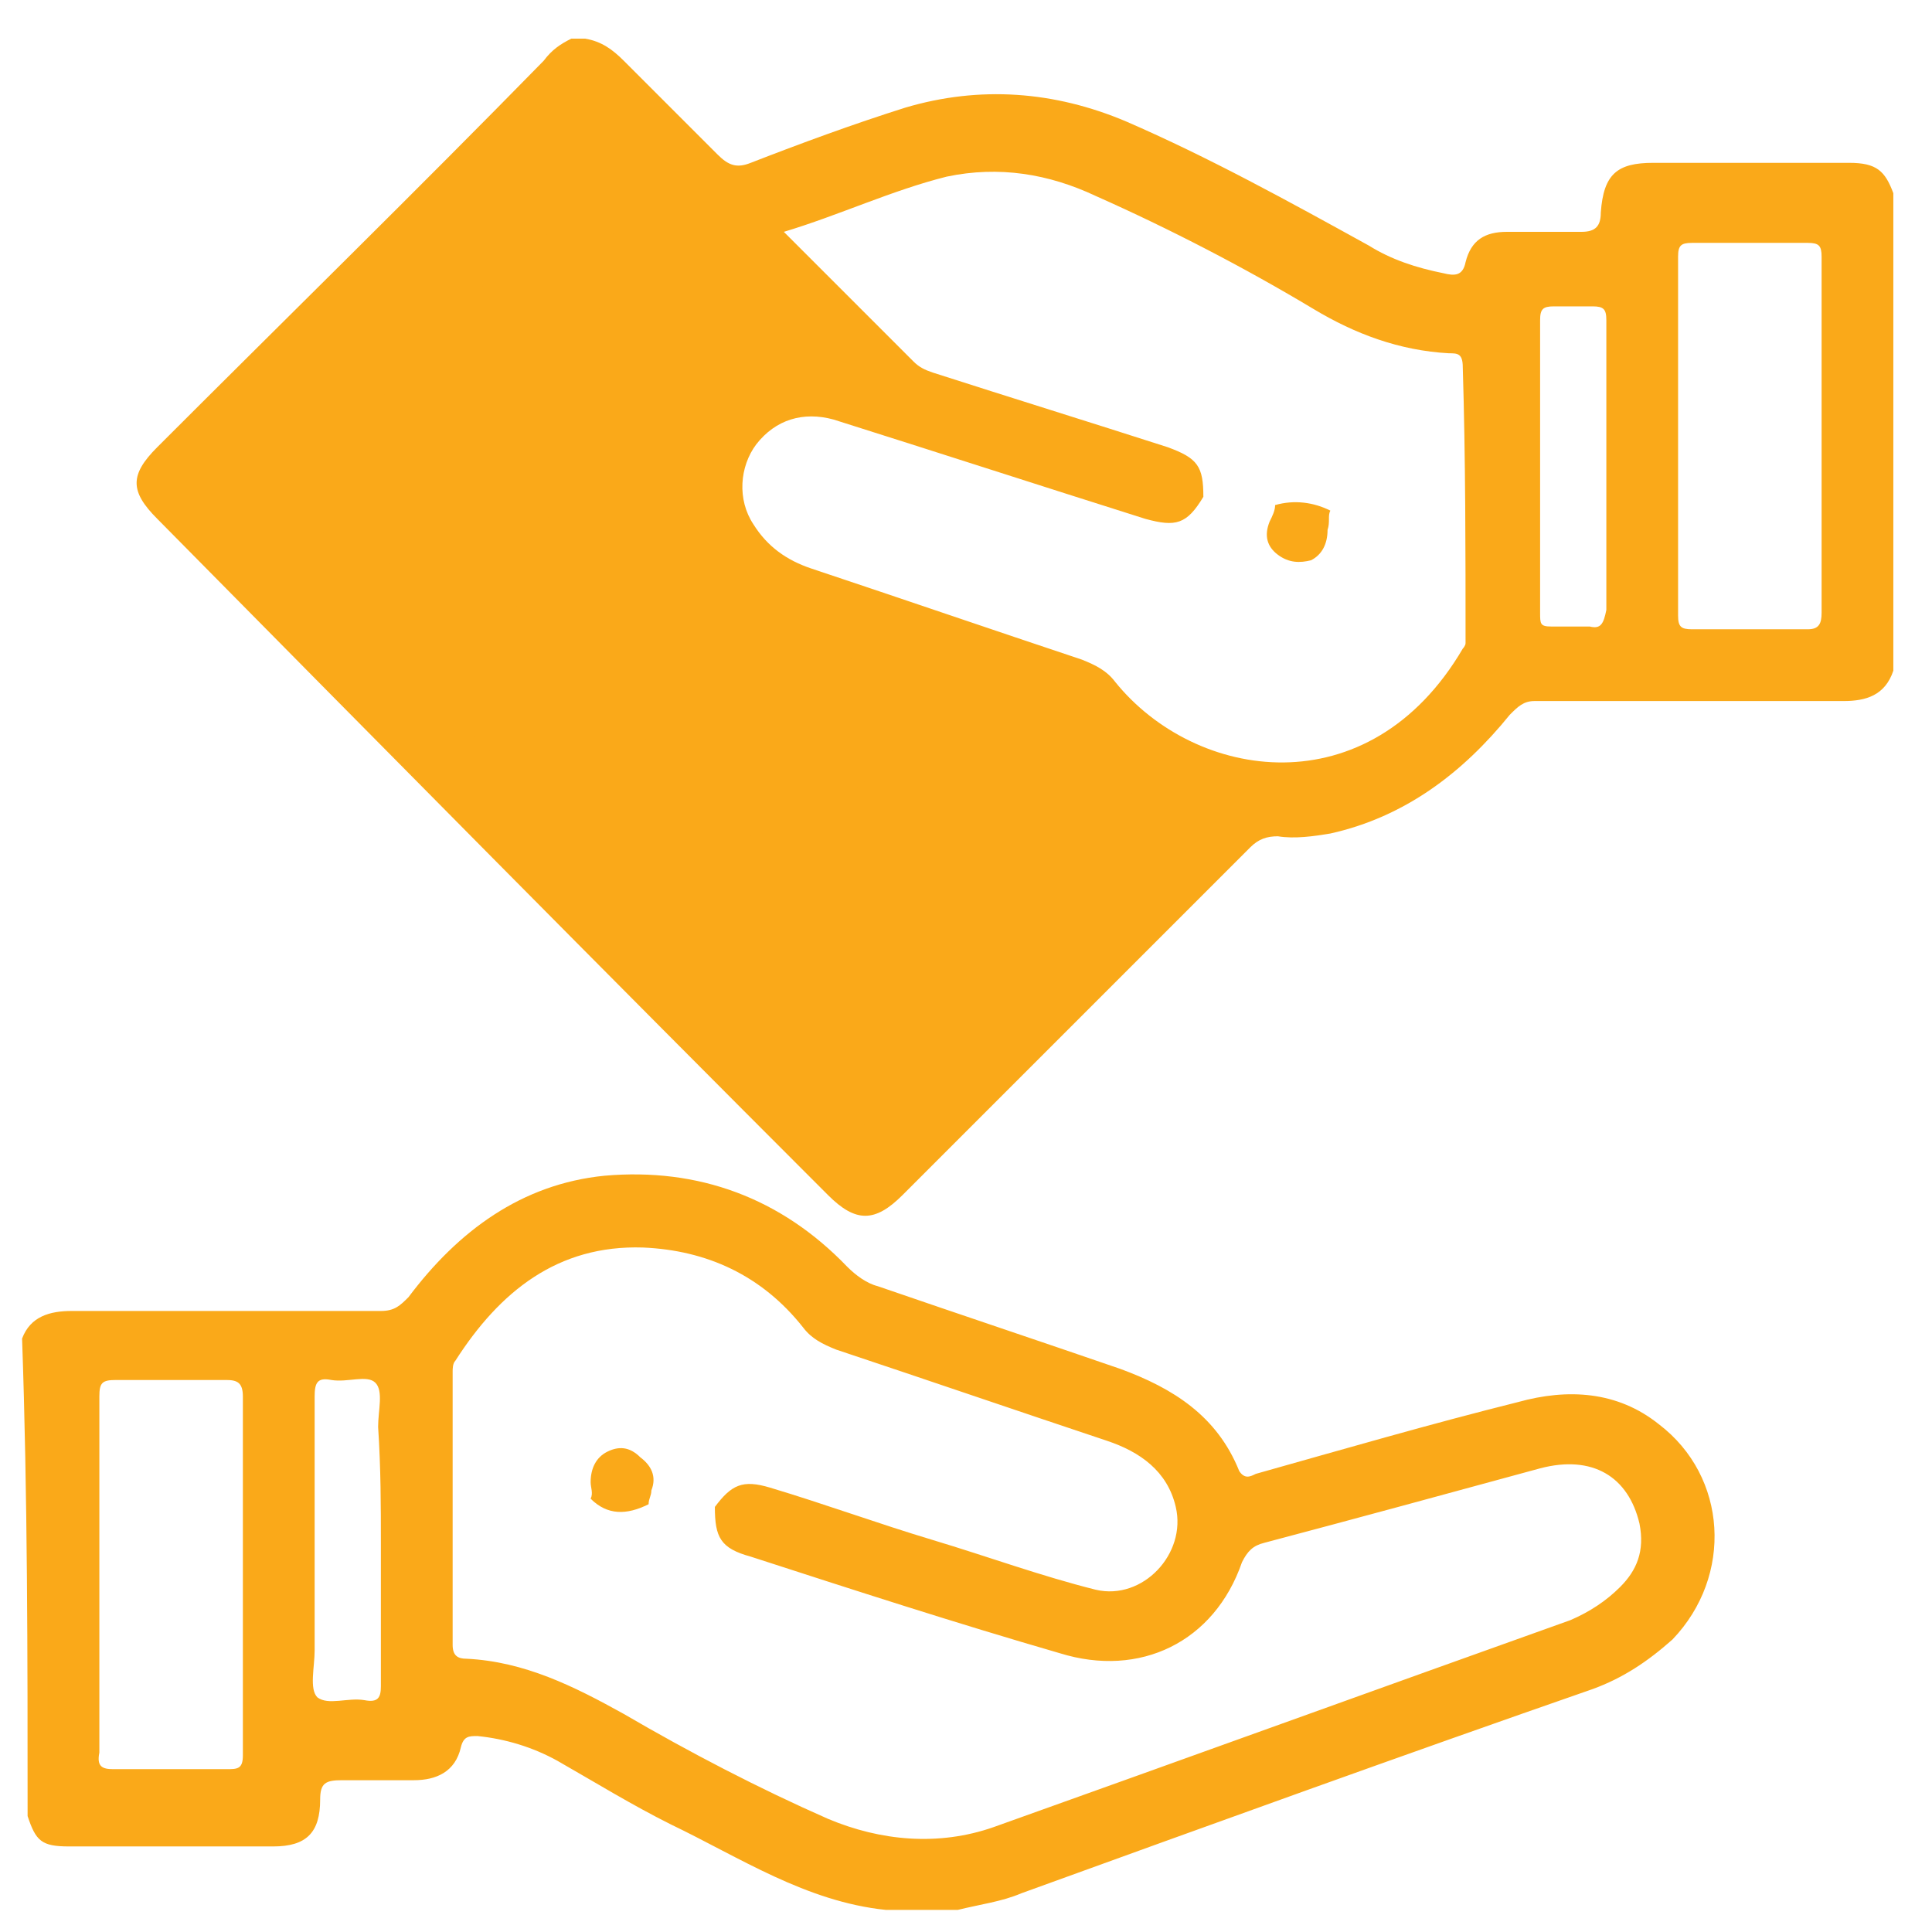
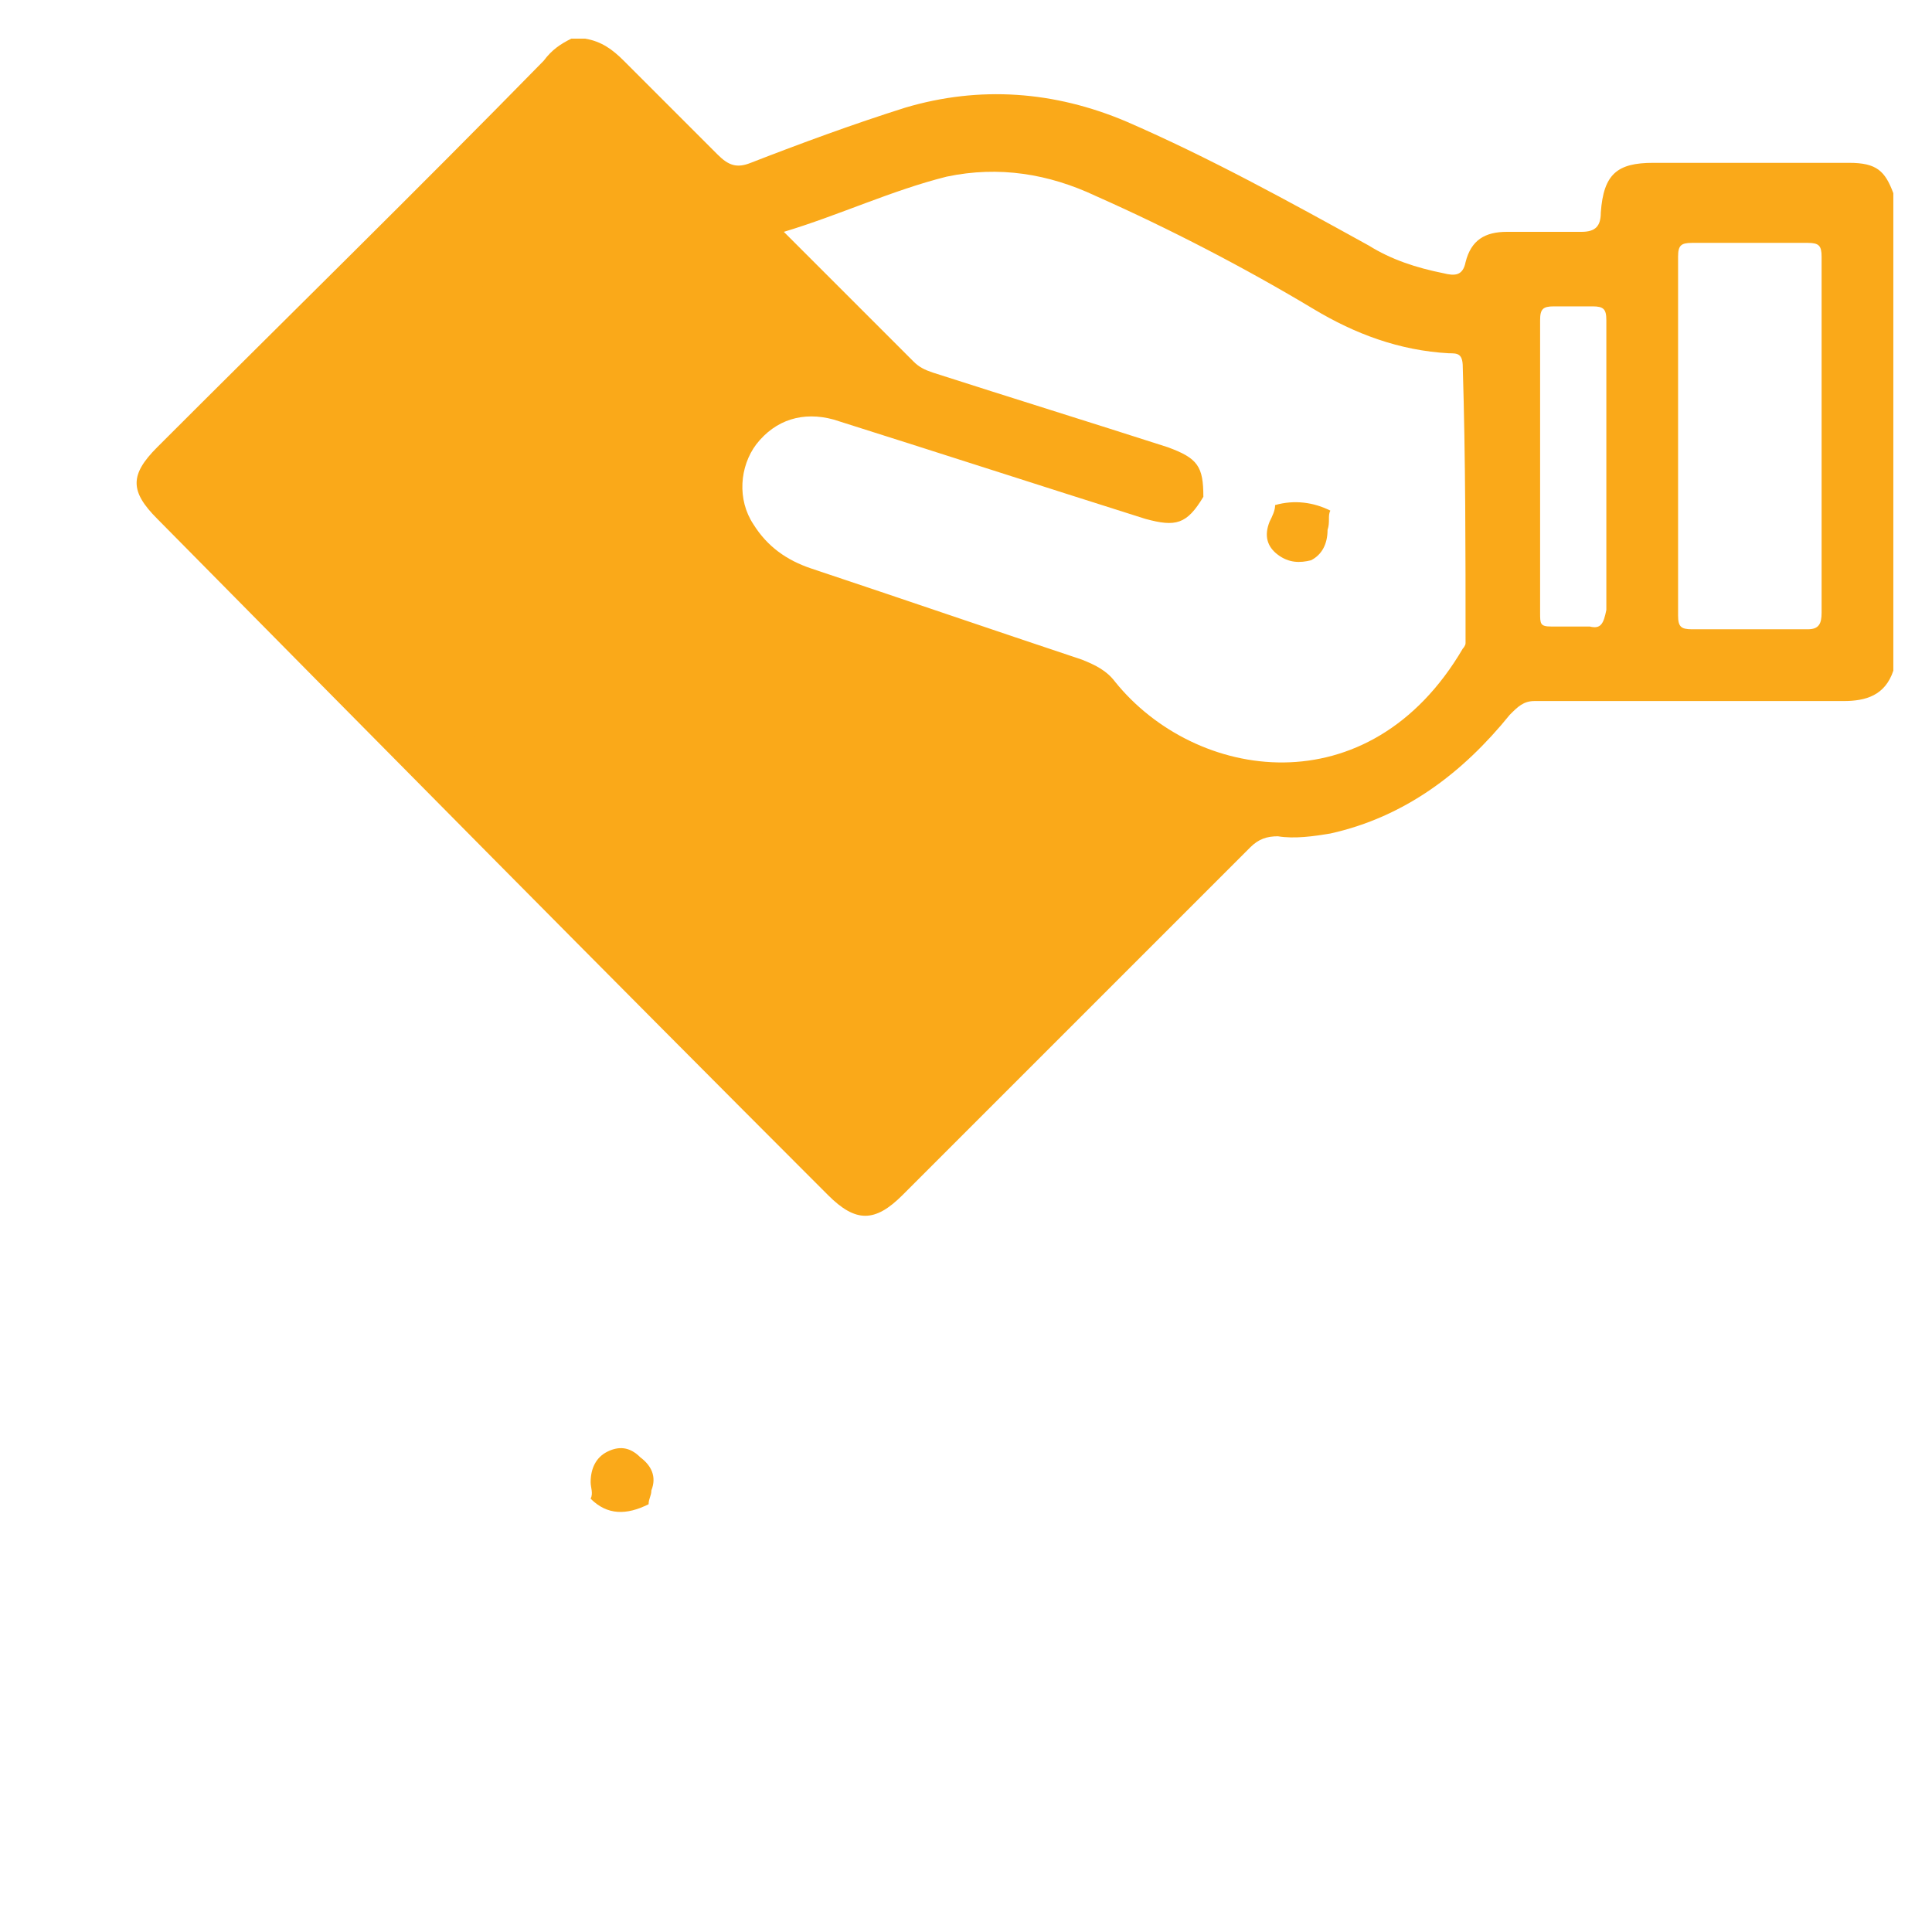
<svg xmlns="http://www.w3.org/2000/svg" version="1.1" id="Layer_1" x="0px" y="0px" width="70px" height="70px" viewBox="0 0 70 70" enable-background="new 0 0 70 70" xml:space="preserve">
  <g>
    <path fill="#FAA919" d="M48.2,18.5c-0.601-0.3-1.3-0.4-2-0.2c0,0.2-0.101,0.4-0.2,0.6c-0.2,0.5-0.1,0.9,0.3,1.2   c0.4,0.3,0.8,0.3,1.2,0.2c0.4-0.2,0.6-0.6,0.6-1.1C48.2,18.9,48.1,18.7,48.2,18.5z" />
    <path fill="#FAA919" d="M67,5.9c-2.4,0-4.8,0-7.1,0C58.6,5.9,58.1,6.3,58,7.7c0,0.5-0.2,0.7-0.7,0.7c-0.899,0-1.8,0-2.7,0   c-0.8,0-1.3,0.3-1.5,1.1C53,10,52.7,10,52.3,9.9c-1-0.2-1.899-0.5-2.7-1c-2.899-1.6-5.8-3.2-8.8-4.5c-2.6-1.1-5.3-1.3-8-0.5   c-1.9,0.6-3.8,1.3-5.6,2C26.7,6.1,26.4,6,26,5.6c-1.1-1.1-2.2-2.2-3.4-3.4c-0.4-0.4-0.8-0.7-1.4-0.8c-0.2,0-0.4,0-0.5,0   c-0.4,0.2-0.7,0.4-1,0.8c-4.6,4.7-9.3,9.3-14,14c-1,1-1,1.6,0,2.6C13.8,27,21.9,35.2,30,43.3c1,1,1.7,1,2.7,0   c4.2-4.2,8.399-8.4,12.6-12.6c0.3-0.3,0.601-0.4,1-0.4c0.601,0.1,1.3,0,1.9-0.1c2.7-0.6,4.8-2.2,6.5-4.3c0.3-0.3,0.5-0.5,0.899-0.5   c3.7,0,7.5,0,11.2,0c0.8,0,1.5-0.2,1.8-1.1c0-5.8,0-11.5,0-17.3C68.3,6.2,68,5.9,67,5.9z M53.1,23.3c0,0.1-0.1,0.2-0.1,0.2   c-3.4,5.8-9.7,4.8-12.6,1.2c-0.301-0.4-0.7-0.6-1.2-0.8c-3.3-1.1-6.5-2.2-9.8-3.3c-0.9-0.3-1.6-0.8-2.1-1.6   c-0.6-0.9-0.5-2.1,0.1-2.9c0.7-0.9,1.7-1.2,2.8-0.9c3.8,1.2,7.5,2.4,11.3,3.6c1.1,0.3,1.5,0.2,2.1-0.8c0-1.1-0.199-1.4-1.3-1.8   c-2.8-0.9-5.7-1.8-8.5-2.7c-0.3-0.1-0.5-0.2-0.7-0.4c-1.5-1.5-3-3-4.5-4.5c-0.1-0.1-0.1-0.1-0.2-0.2c2-0.6,3.9-1.5,5.9-2   C36.2,6,38,6.3,39.7,7.1c2.7,1.2,5.399,2.6,7.899,4.1c1.5,0.9,3.101,1.5,4.9,1.6c0.3,0,0.5,0,0.5,0.5C53.1,16.6,53.1,20,53.1,23.3z    M57.6,22.7c-0.5,0-0.899,0-1.399,0c-0.4,0-0.4-0.1-0.4-0.5c0-3.5,0-7.1,0-10.6c0-0.4,0.101-0.5,0.5-0.5c0.5,0,0.9,0,1.4,0   c0.399,0,0.5,0.1,0.5,0.5c0,1.8,0,3.5,0,5.3c0,1.7,0,3.5,0,5.2C58.1,22.6,58,22.8,57.6,22.7z M66,22.2c0,0.4-0.1,0.6-0.5,0.6   c-1.4,0-2.8,0-4.2,0c-0.399,0-0.5-0.1-0.5-0.5c0-4.3,0-8.7,0-13c0-0.4,0.101-0.5,0.5-0.5c1.4,0,2.8,0,4.2,0c0.4,0,0.5,0.1,0.5,0.5   c0,2.2,0,4.3,0,6.5C66,18,66,20,66,22.2z" />
  </g>
  <g>
    <path fill="#FAA919" d="M28.8,12.5c-1.1,0.3-2.1,0.7-2.8,1.4c-0.1,0.1-0.2,0.2-0.3,0.3c-0.5,1-1.5,1.4-2.5,1.8   c-3.2,1.3-5,4.7-4.4,8c0.6,3.5,3.4,6.1,6.9,6.3c3.3,0.3,6.5-1.8,7.6-5c0.2-0.4,0.3-0.6,0.8-0.4c1.1,0.4,2.2,0.8,3.4,1.1   c0.4,0.1,0.5,0.3,0.4,0.7c-0.4,2.1,0.1,4,1.199,5.8c0.2,0.3,0.2,0.5-0.1,0.7c-0.8,0.8-1.6,1.6-2.4,2.399   C36.4,35.9,36.2,35.9,35.9,35.7c-3-1.8-6-1.8-9,0c-0.3,0.2-0.5,0.1-0.8-0.101c-4.2-4.3-8.5-8.5-12.7-12.7c-0.3-0.3-0.3-0.4-0.1-0.8   c1.8-3,1.8-6,0-9c-0.2-0.3-0.2-0.5,0.1-0.8c0.8-0.7,1.5-1.5,2.3-2.3c0.3-0.3,0.5-0.3,0.9-0.1c2.6,1.6,5.3,1.7,8,0.5   c0.1,0,0.2-0.1,0.3-0.1c1.1-0.6,1.1-0.6,2,0.3C27.4,11.2,28,11.8,28.8,12.5z" />
    <path fill="#FAA919" d="M21.3,22.6c0.1-1.7,0.9-3.2,2.6-4.1c0.2-0.1,0.4-0.3,0.5,0.2c0.5,2.2,1.9,3.5,4,4.3   c0.7,0.3,1.4,0.5,2.1,0.7c0.5,0.1,0.5,0.4,0.4,0.8c-0.8,2.2-3.1,3.6-5.5,3.1C23,27.2,21.3,25.1,21.3,22.6z" />
-     <path fill="#FAA919" d="M11.1,14.6c1.2,1.8,1.2,4.2,0,6c-0.9-0.9-1.8-1.8-2.7-2.7c-0.2-0.2-0.1-0.4,0-0.5   C9.3,16.4,10.1,15.5,11.1,14.6z" />
-     <path fill="#FAA919" d="M31.4,37c0.9,0.1,1.8,0.2,2.6,0.6c0.3,0.2,0.3,0.301,0.1,0.601c-0.8,0.8-1.6,1.6-2.4,2.399   c-0.2,0.301-0.4,0.2-0.6,0c-0.8-0.8-1.6-1.6-2.4-2.399c-0.3-0.3-0.2-0.4,0.1-0.601C29.6,37.2,30.5,37,31.4,37z" />
-     <path fill="#FAA919" d="M21,8.6c-1,0-1.8-0.2-2.6-0.6C18,7.8,18,7.7,18.2,7.5C19,6.7,19.9,5.9,20.7,5c0.2-0.2,0.4-0.2,0.6,0   c0.8,0.8,1.6,1.6,2.4,2.4C24,7.7,23.9,7.8,23.6,8C22.7,8.4,21.8,8.6,21,8.6z" />
-     <path fill="#FAA919" d="M40.6,28.5c0.5,0.3,1.101,0.6,1.601,0.9c0.3,0.1,0.399,0.3,0.1,0.5c-0.399,0.4-0.7,0.8-1.1,1.2   c-0.5-0.7-0.7-1.3-0.8-2C40.4,28.8,40.3,28.6,40.6,28.5z" />
  </g>
  <path fill="#FAA919" d="M39.6,29.7c-0.199,0.1-0.1,0.3-0.1,0.5c-0.1-0.1-0.1-0.3-0.1-0.5C39.4,29.5,39.5,29.6,39.6,29.7z" />
  <g>
-     <path fill="#FAA919" d="M60.1,51.6c-1.5-1.199-3.3-1.3-5.1-0.8c-3.2,0.8-6.3,1.7-9.5,2.601c-0.2,0.1-0.4,0.199-0.6-0.101   c-0.801-2-2.4-3-4.301-3.7c-2.899-1-5.899-2-8.8-3C31.4,46.5,31,46.2,30.7,45.9c-2.4-2.5-5.4-3.601-8.8-3.301   c-3,0.301-5.3,2-7.1,4.4c-0.3,0.3-0.5,0.5-1,0.5c-3.7,0-7.4,0-11.2,0c-0.8,0-1.5,0.2-1.8,1C1,54.2,1,60,1,65.8   C1.3,66.7,1.5,66.9,2.5,66.9c2.5,0,4.9,0,7.4,0c1.2,0,1.7-0.5,1.7-1.7c0-0.601,0.2-0.7,0.8-0.7c0.9,0,1.7,0,2.6,0   c0.8,0,1.5-0.3,1.7-1.2C16.8,62.9,17,62.9,17.3,62.9c1,0.1,2,0.399,2.9,0.899c1.4,0.8,2.7,1.601,4.1,2.3   c2.5,1.2,4.9,2.801,7.8,3.101c0.9,0,1.8,0,2.6,0c0.8-0.2,1.6-0.3,2.3-0.601c6.9-2.5,13.8-5,20.7-7.399c1.1-0.4,2-1,2.899-1.8   C62.8,57.1,62.6,53.5,60.1,51.6z M8.8,63.6c0,0.5-0.2,0.5-0.6,0.5c-1.4,0-2.7,0-4.1,0c-0.4,0-0.6-0.1-0.5-0.6c0-2.2,0-4.3,0-6.5   c0-2.1,0-4.3,0-6.4c0-0.5,0.1-0.6,0.6-0.6c1.3,0,2.7,0,4,0c0.4,0,0.6,0.1,0.6,0.6C8.8,55,8.8,59.3,8.8,63.6z M13.8,55.9   c0,1.699,0,3.5,0,5.199c0,0.4-0.1,0.601-0.6,0.5c-0.6-0.1-1.3,0.2-1.7-0.1c-0.3-0.3-0.1-1.1-0.1-1.7c0-3.1,0-6.1,0-9.2   c0-0.5,0.1-0.699,0.6-0.6c0.6,0.1,1.3-0.2,1.6,0.1c0.3,0.301,0.1,1,0.1,1.601C13.8,53.2,13.8,54.6,13.8,55.9z M58.7,57.5   c-0.5,0.5-1.101,0.9-1.8,1.2c-7,2.5-13.9,5-20.9,7.5c-2,0.7-4.1,0.5-6-0.3c-2.5-1.101-5-2.4-7.4-3.801c-1.8-1-3.6-1.899-5.7-2   c-0.3,0-0.5-0.1-0.5-0.5c0-3.3,0-6.6,0-9.899c0-0.101,0-0.3,0.1-0.4c1.6-2.5,3.7-4.2,6.8-4.1c2.3,0.1,4.3,1,5.8,2.899   c0.3,0.4,0.7,0.601,1.2,0.801c3.3,1.1,6.5,2.199,9.8,3.3c1.2,0.399,2.2,1.1,2.5,2.399c0.4,1.7-1.199,3.4-2.899,3   c-2-0.5-3.9-1.199-5.9-1.8c-2-0.6-3.9-1.3-5.9-1.899c-1-0.301-1.4-0.101-2,0.699c0,1.101,0.2,1.5,1.3,1.801   c3.7,1.199,7.4,2.399,11.2,3.5C41.3,60.8,44,59.5,45,56.6c0.2-0.399,0.4-0.6,0.8-0.699c3.4-0.9,6.7-1.801,10-2.7   c1.9-0.5,3.2,0.3,3.601,2C59.6,56.2,59.3,56.9,58.7,57.5z" />
    <path fill="#FAA919" d="M22,52.6c-0.4,0.2-0.6,0.601-0.6,1.101c0,0.2,0.1,0.399,0,0.6l0,0c0.6,0.601,1.3,0.601,2.1,0.2   c0-0.2,0.1-0.3,0.1-0.5c0.2-0.5,0-0.9-0.4-1.2C22.8,52.4,22.4,52.4,22,52.6z" />
  </g>
</svg>